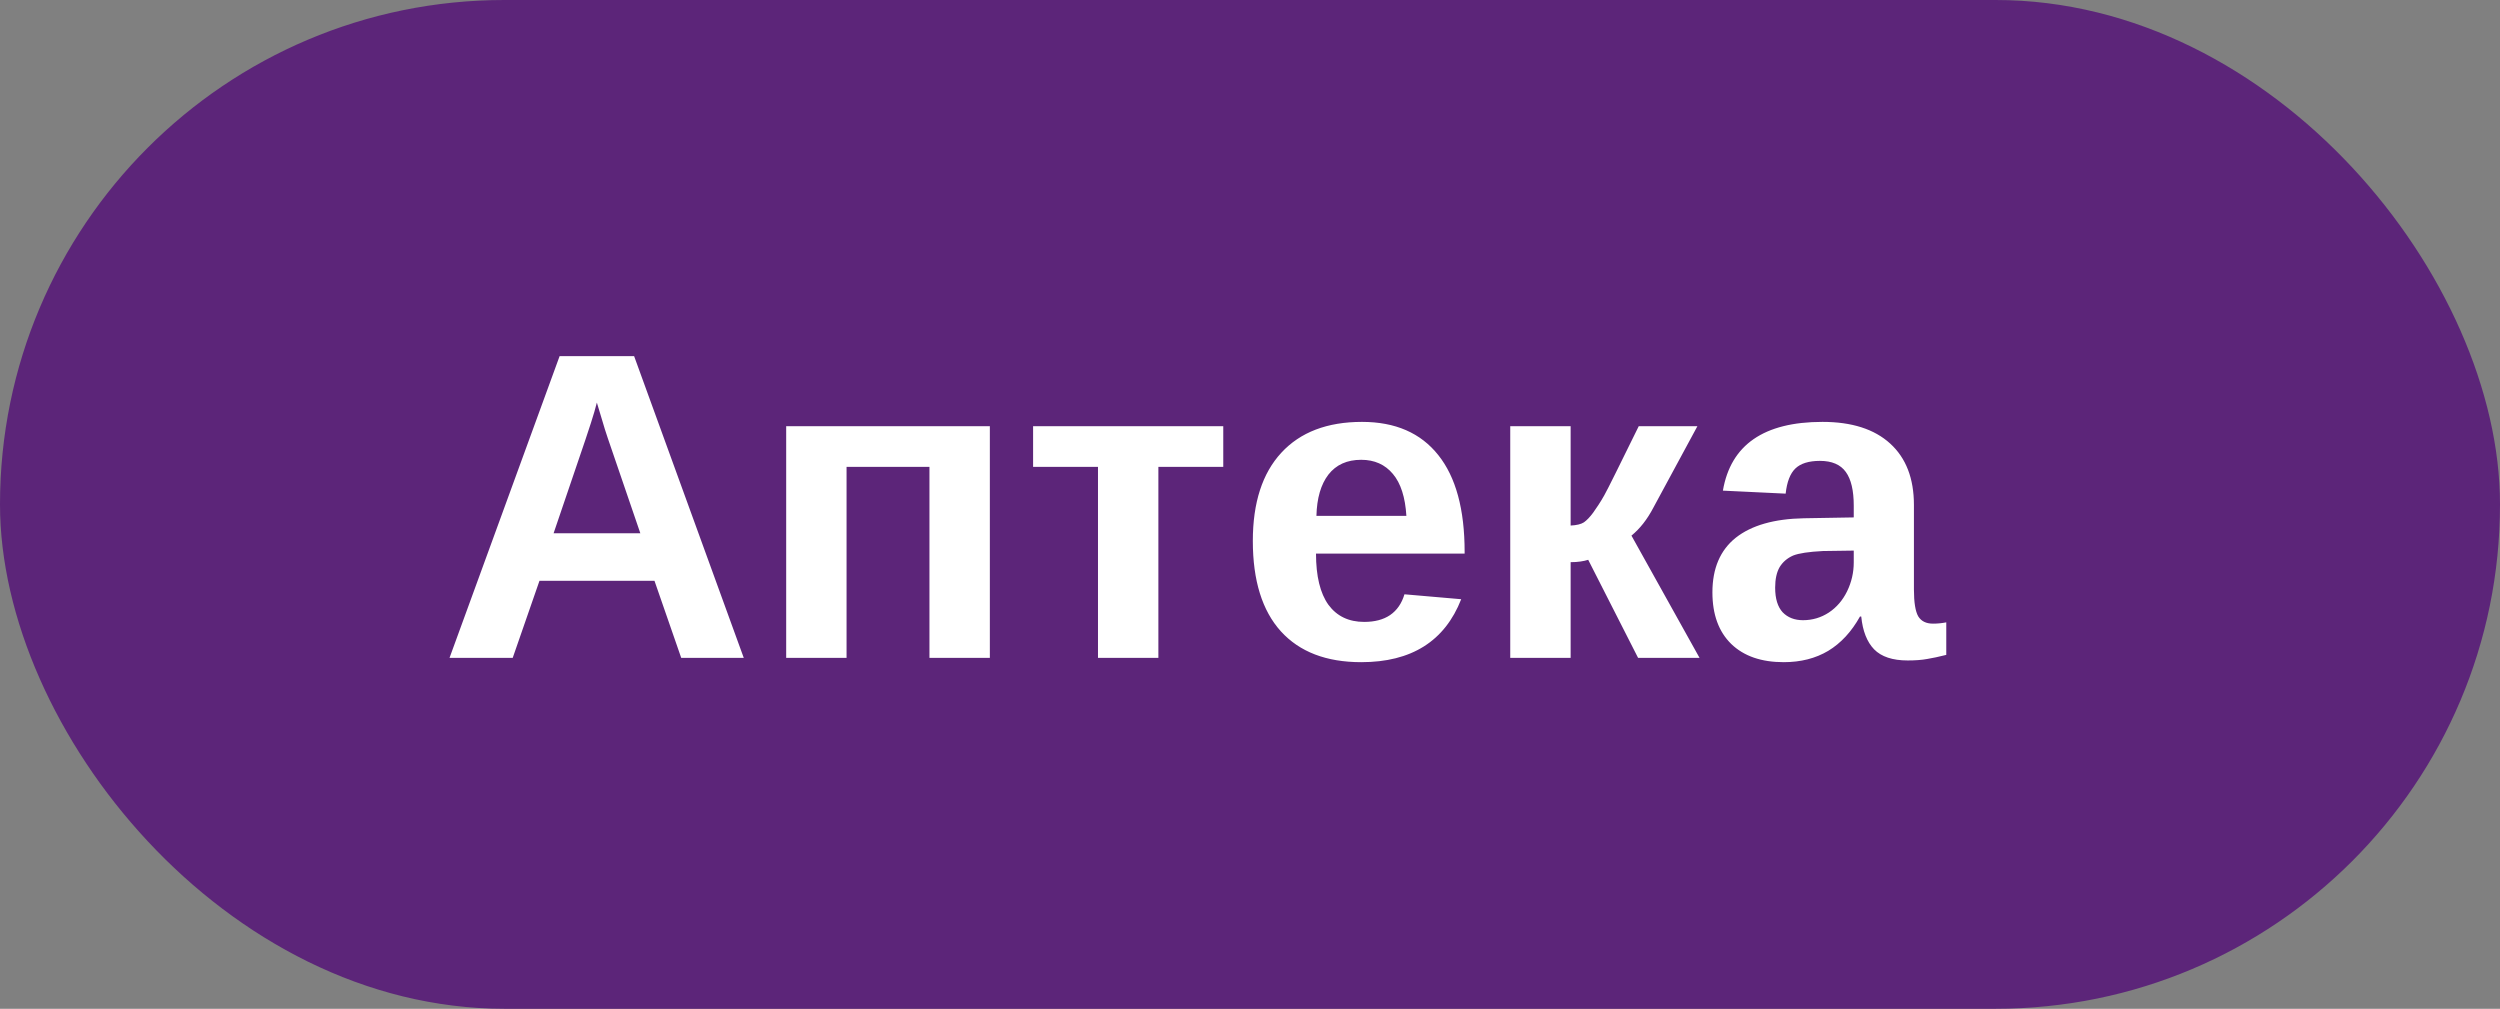
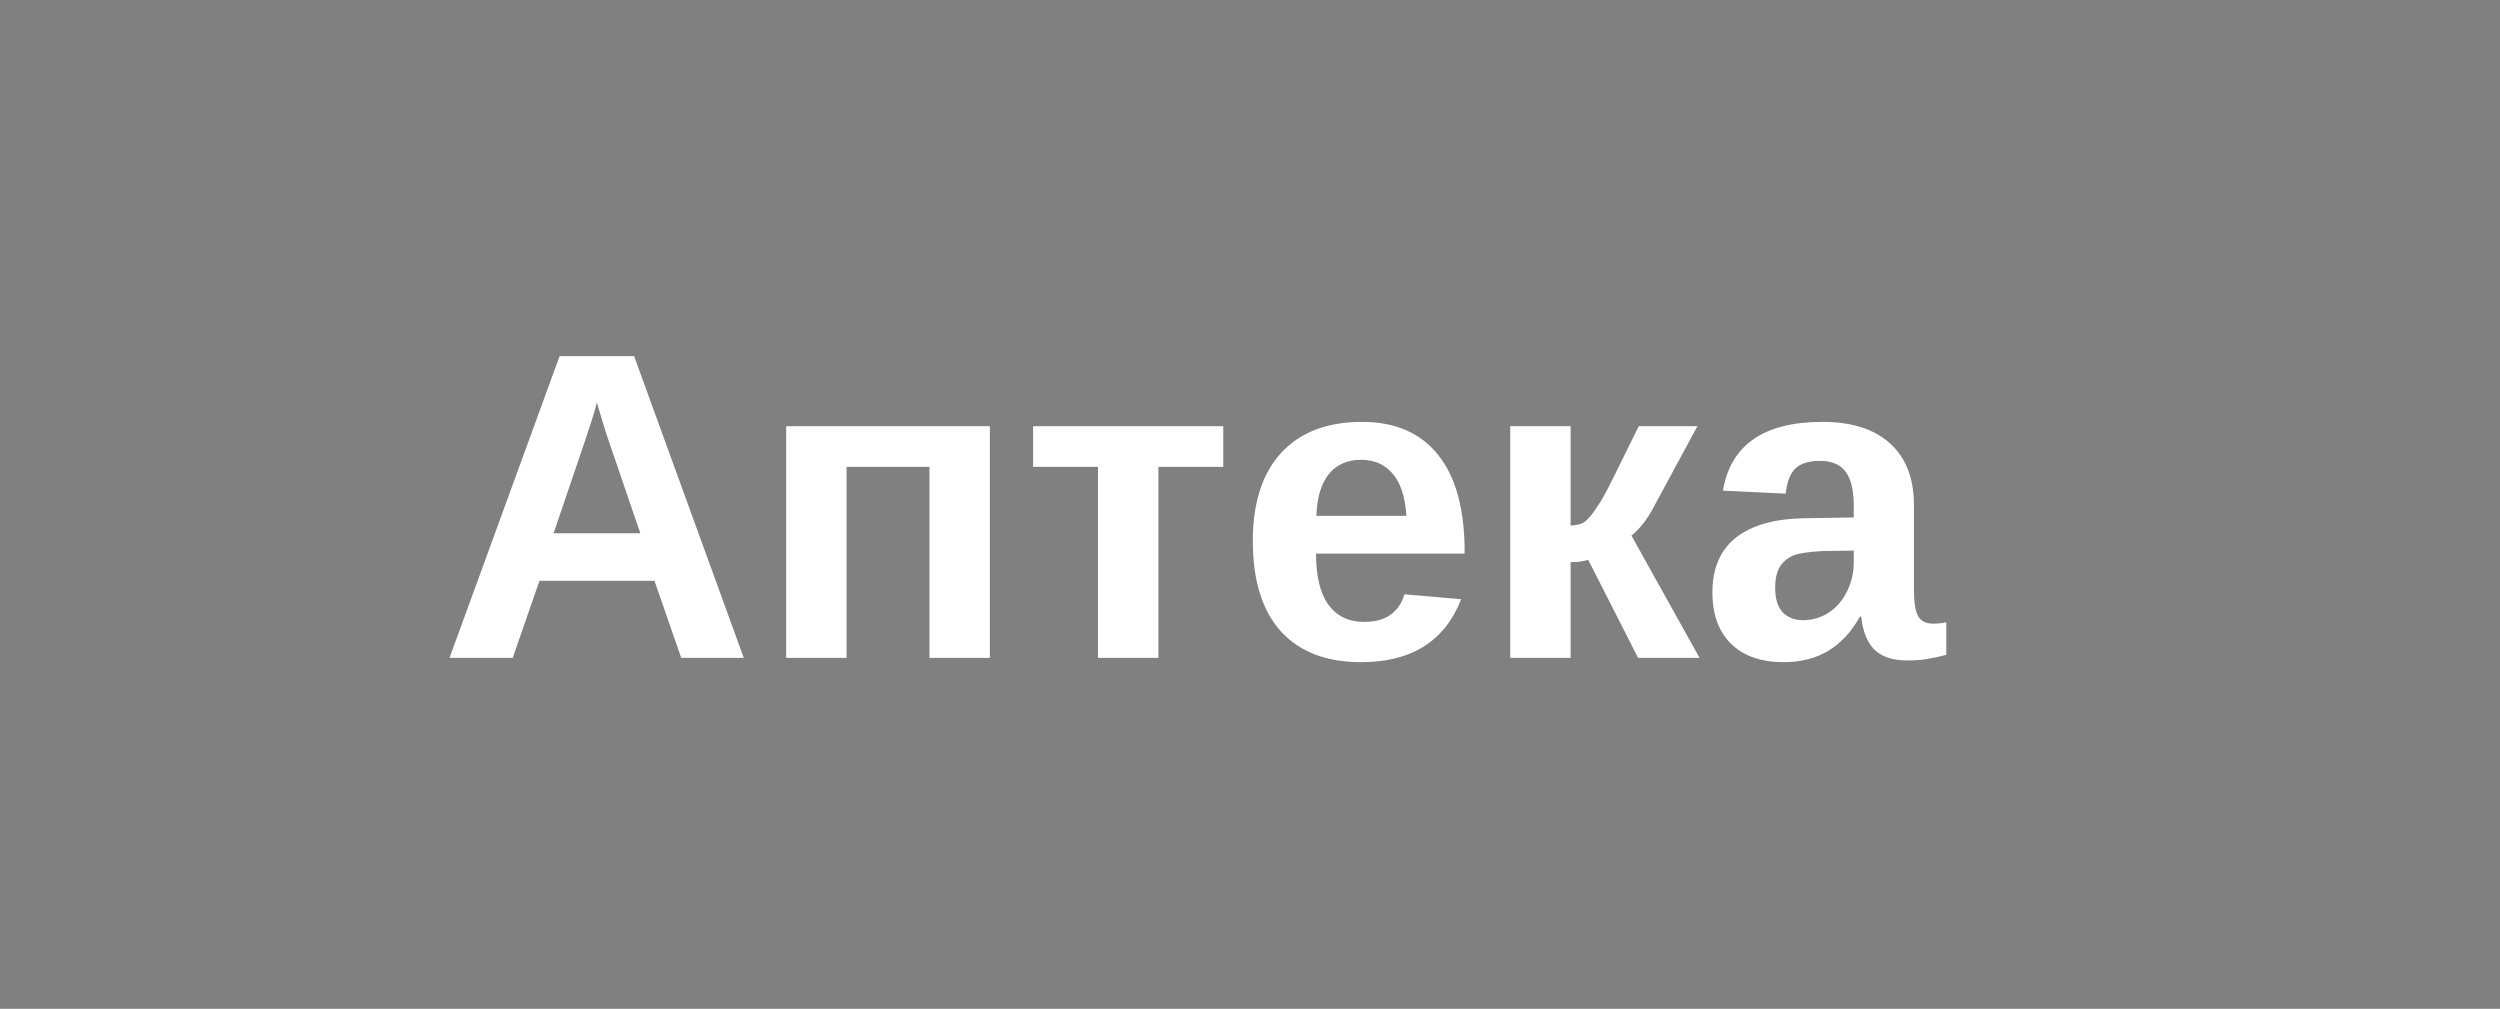
<svg xmlns="http://www.w3.org/2000/svg" width="114" height="46" viewBox="0 0 114 46" fill="none">
  <rect x="0" y="0" width="114" height="46" fill="#808080" stroke="none" />
-   <rect width="114" height="46" rx="23" fill="#5C2579" />
-   <path d="M24.6 26.484L23.379 30H20.498L25.518 16.24H28.916L33.916 30H31.064L29.844 26.484H24.6ZM27.217 18.359C27.152 18.62 27.061 18.932 26.943 19.297C26.826 19.662 26.741 19.919 26.689 20.068L25.244 24.316H29.199L27.715 19.98C27.624 19.713 27.539 19.443 27.461 19.17C27.383 18.896 27.301 18.626 27.217 18.359ZM38.603 21.289V30H35.85V19.434H45.137V30H42.383V21.289H38.603ZM52.822 21.289V30H50.068V21.289H47.109V19.434H55.781V21.289H52.822ZM60.01 25.244C60.01 26.273 60.199 27.051 60.576 27.578C60.96 28.099 61.504 28.359 62.207 28.359C62.689 28.359 63.083 28.255 63.389 28.047C63.701 27.832 63.919 27.516 64.043 27.1L66.631 27.324C65.882 29.238 64.362 30.195 62.07 30.195C60.482 30.195 59.261 29.727 58.408 28.789C57.555 27.845 57.129 26.471 57.129 24.668C57.129 22.923 57.562 21.582 58.428 20.645C59.294 19.707 60.521 19.238 62.109 19.238C63.626 19.238 64.785 19.743 65.586 20.752C66.387 21.755 66.787 23.226 66.787 25.166V25.244H60.01ZM64.131 23.525C64.079 22.672 63.874 22.035 63.516 21.611C63.158 21.182 62.676 20.967 62.07 20.967C61.426 20.967 60.928 21.191 60.576 21.641C60.231 22.09 60.049 22.718 60.029 23.525H64.131ZM71.621 25.635V30H68.867V19.434H71.621V23.965C71.894 23.952 72.096 23.903 72.227 23.818C72.357 23.727 72.497 23.581 72.647 23.379C72.718 23.281 72.796 23.167 72.881 23.037C72.972 22.9 73.063 22.751 73.154 22.588C73.245 22.425 73.421 22.08 73.682 21.553C73.942 21.025 74.29 20.319 74.727 19.434H77.402L75.391 23.154C75.111 23.688 74.779 24.111 74.394 24.424L77.5 30H74.697L72.422 25.527C72.318 25.56 72.201 25.586 72.07 25.605C71.94 25.625 71.79 25.635 71.621 25.635ZM81.338 30.195C80.316 30.195 79.518 29.919 78.945 29.365C78.372 28.805 78.086 28.021 78.086 27.012C78.086 25.918 78.441 25.088 79.15 24.521C79.867 23.955 80.902 23.659 82.256 23.633L84.531 23.594V23.057C84.531 22.366 84.411 21.855 84.17 21.523C83.929 21.185 83.535 21.016 82.988 21.016C82.481 21.016 82.106 21.133 81.865 21.367C81.631 21.595 81.484 21.976 81.426 22.51L78.564 22.373C78.922 20.283 80.436 19.238 83.106 19.238C84.44 19.238 85.469 19.567 86.191 20.225C86.914 20.882 87.275 21.816 87.275 23.027V26.875C87.275 27.467 87.341 27.878 87.471 28.105C87.607 28.327 87.832 28.438 88.144 28.438C88.353 28.438 88.555 28.418 88.75 28.379V29.863C88.412 29.948 88.122 30.01 87.881 30.049C87.64 30.094 87.344 30.117 86.992 30.117C86.302 30.117 85.791 29.948 85.459 29.609C85.133 29.271 84.938 28.773 84.873 28.115H84.814C84.43 28.805 83.949 29.326 83.369 29.678C82.79 30.023 82.113 30.195 81.338 30.195ZM84.531 25.107L83.125 25.127C82.481 25.16 82.028 25.228 81.768 25.332C81.501 25.449 81.296 25.625 81.152 25.859C81.016 26.094 80.947 26.406 80.947 26.797C80.947 27.298 81.061 27.672 81.289 27.92C81.523 28.161 81.833 28.281 82.217 28.281C82.647 28.281 83.04 28.164 83.398 27.93C83.75 27.695 84.027 27.373 84.228 26.963C84.43 26.546 84.531 26.107 84.531 25.645V25.107Z" fill="white" />
+   <path d="M24.6 26.484L23.379 30H20.498L25.518 16.24H28.916L33.916 30H31.064L29.844 26.484H24.6ZM27.217 18.359C27.152 18.62 27.061 18.932 26.943 19.297C26.826 19.662 26.741 19.919 26.689 20.068L25.244 24.316H29.199L27.715 19.98C27.624 19.713 27.539 19.443 27.461 19.17C27.383 18.896 27.301 18.626 27.217 18.359ZM38.603 21.289V30H35.85V19.434H45.137V30H42.383V21.289H38.603M52.822 21.289V30H50.068V21.289H47.109V19.434H55.781V21.289H52.822ZM60.01 25.244C60.01 26.273 60.199 27.051 60.576 27.578C60.96 28.099 61.504 28.359 62.207 28.359C62.689 28.359 63.083 28.255 63.389 28.047C63.701 27.832 63.919 27.516 64.043 27.1L66.631 27.324C65.882 29.238 64.362 30.195 62.07 30.195C60.482 30.195 59.261 29.727 58.408 28.789C57.555 27.845 57.129 26.471 57.129 24.668C57.129 22.923 57.562 21.582 58.428 20.645C59.294 19.707 60.521 19.238 62.109 19.238C63.626 19.238 64.785 19.743 65.586 20.752C66.387 21.755 66.787 23.226 66.787 25.166V25.244H60.01ZM64.131 23.525C64.079 22.672 63.874 22.035 63.516 21.611C63.158 21.182 62.676 20.967 62.07 20.967C61.426 20.967 60.928 21.191 60.576 21.641C60.231 22.09 60.049 22.718 60.029 23.525H64.131ZM71.621 25.635V30H68.867V19.434H71.621V23.965C71.894 23.952 72.096 23.903 72.227 23.818C72.357 23.727 72.497 23.581 72.647 23.379C72.718 23.281 72.796 23.167 72.881 23.037C72.972 22.9 73.063 22.751 73.154 22.588C73.245 22.425 73.421 22.08 73.682 21.553C73.942 21.025 74.29 20.319 74.727 19.434H77.402L75.391 23.154C75.111 23.688 74.779 24.111 74.394 24.424L77.5 30H74.697L72.422 25.527C72.318 25.56 72.201 25.586 72.07 25.605C71.94 25.625 71.79 25.635 71.621 25.635ZM81.338 30.195C80.316 30.195 79.518 29.919 78.945 29.365C78.372 28.805 78.086 28.021 78.086 27.012C78.086 25.918 78.441 25.088 79.15 24.521C79.867 23.955 80.902 23.659 82.256 23.633L84.531 23.594V23.057C84.531 22.366 84.411 21.855 84.17 21.523C83.929 21.185 83.535 21.016 82.988 21.016C82.481 21.016 82.106 21.133 81.865 21.367C81.631 21.595 81.484 21.976 81.426 22.51L78.564 22.373C78.922 20.283 80.436 19.238 83.106 19.238C84.44 19.238 85.469 19.567 86.191 20.225C86.914 20.882 87.275 21.816 87.275 23.027V26.875C87.275 27.467 87.341 27.878 87.471 28.105C87.607 28.327 87.832 28.438 88.144 28.438C88.353 28.438 88.555 28.418 88.75 28.379V29.863C88.412 29.948 88.122 30.01 87.881 30.049C87.64 30.094 87.344 30.117 86.992 30.117C86.302 30.117 85.791 29.948 85.459 29.609C85.133 29.271 84.938 28.773 84.873 28.115H84.814C84.43 28.805 83.949 29.326 83.369 29.678C82.79 30.023 82.113 30.195 81.338 30.195ZM84.531 25.107L83.125 25.127C82.481 25.16 82.028 25.228 81.768 25.332C81.501 25.449 81.296 25.625 81.152 25.859C81.016 26.094 80.947 26.406 80.947 26.797C80.947 27.298 81.061 27.672 81.289 27.92C81.523 28.161 81.833 28.281 82.217 28.281C82.647 28.281 83.04 28.164 83.398 27.93C83.75 27.695 84.027 27.373 84.228 26.963C84.43 26.546 84.531 26.107 84.531 25.645V25.107Z" fill="white" />
</svg>